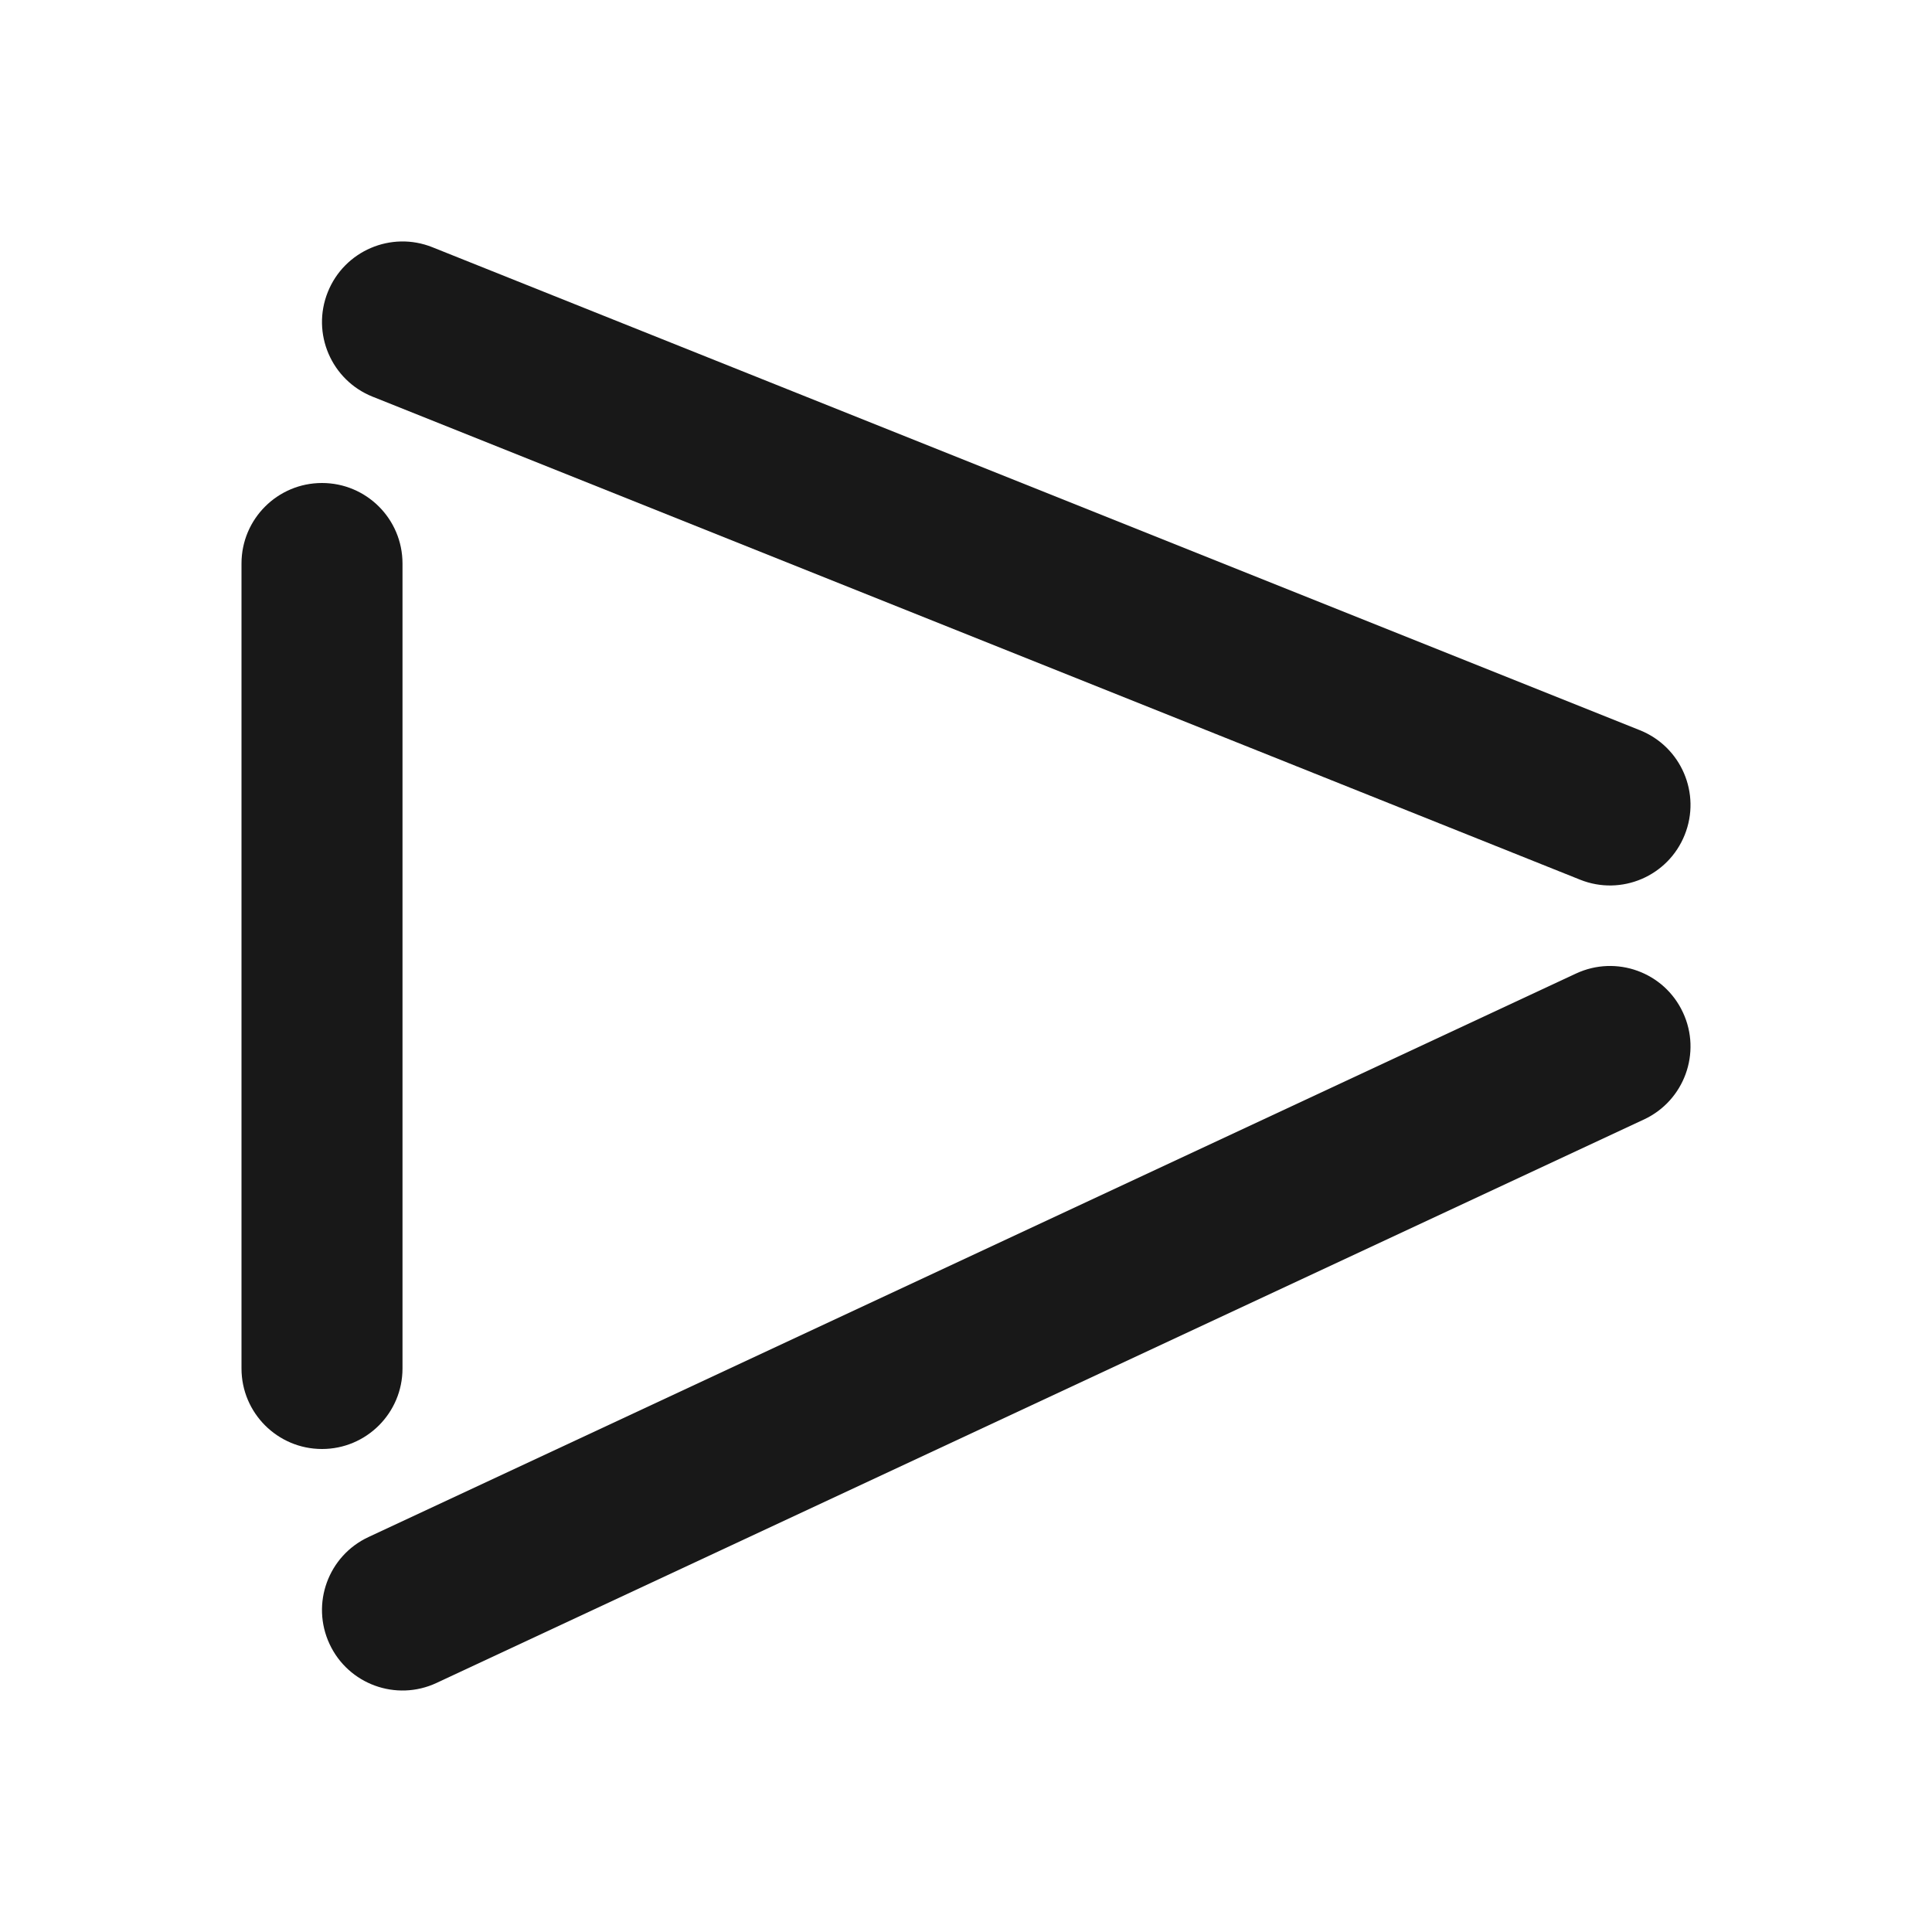
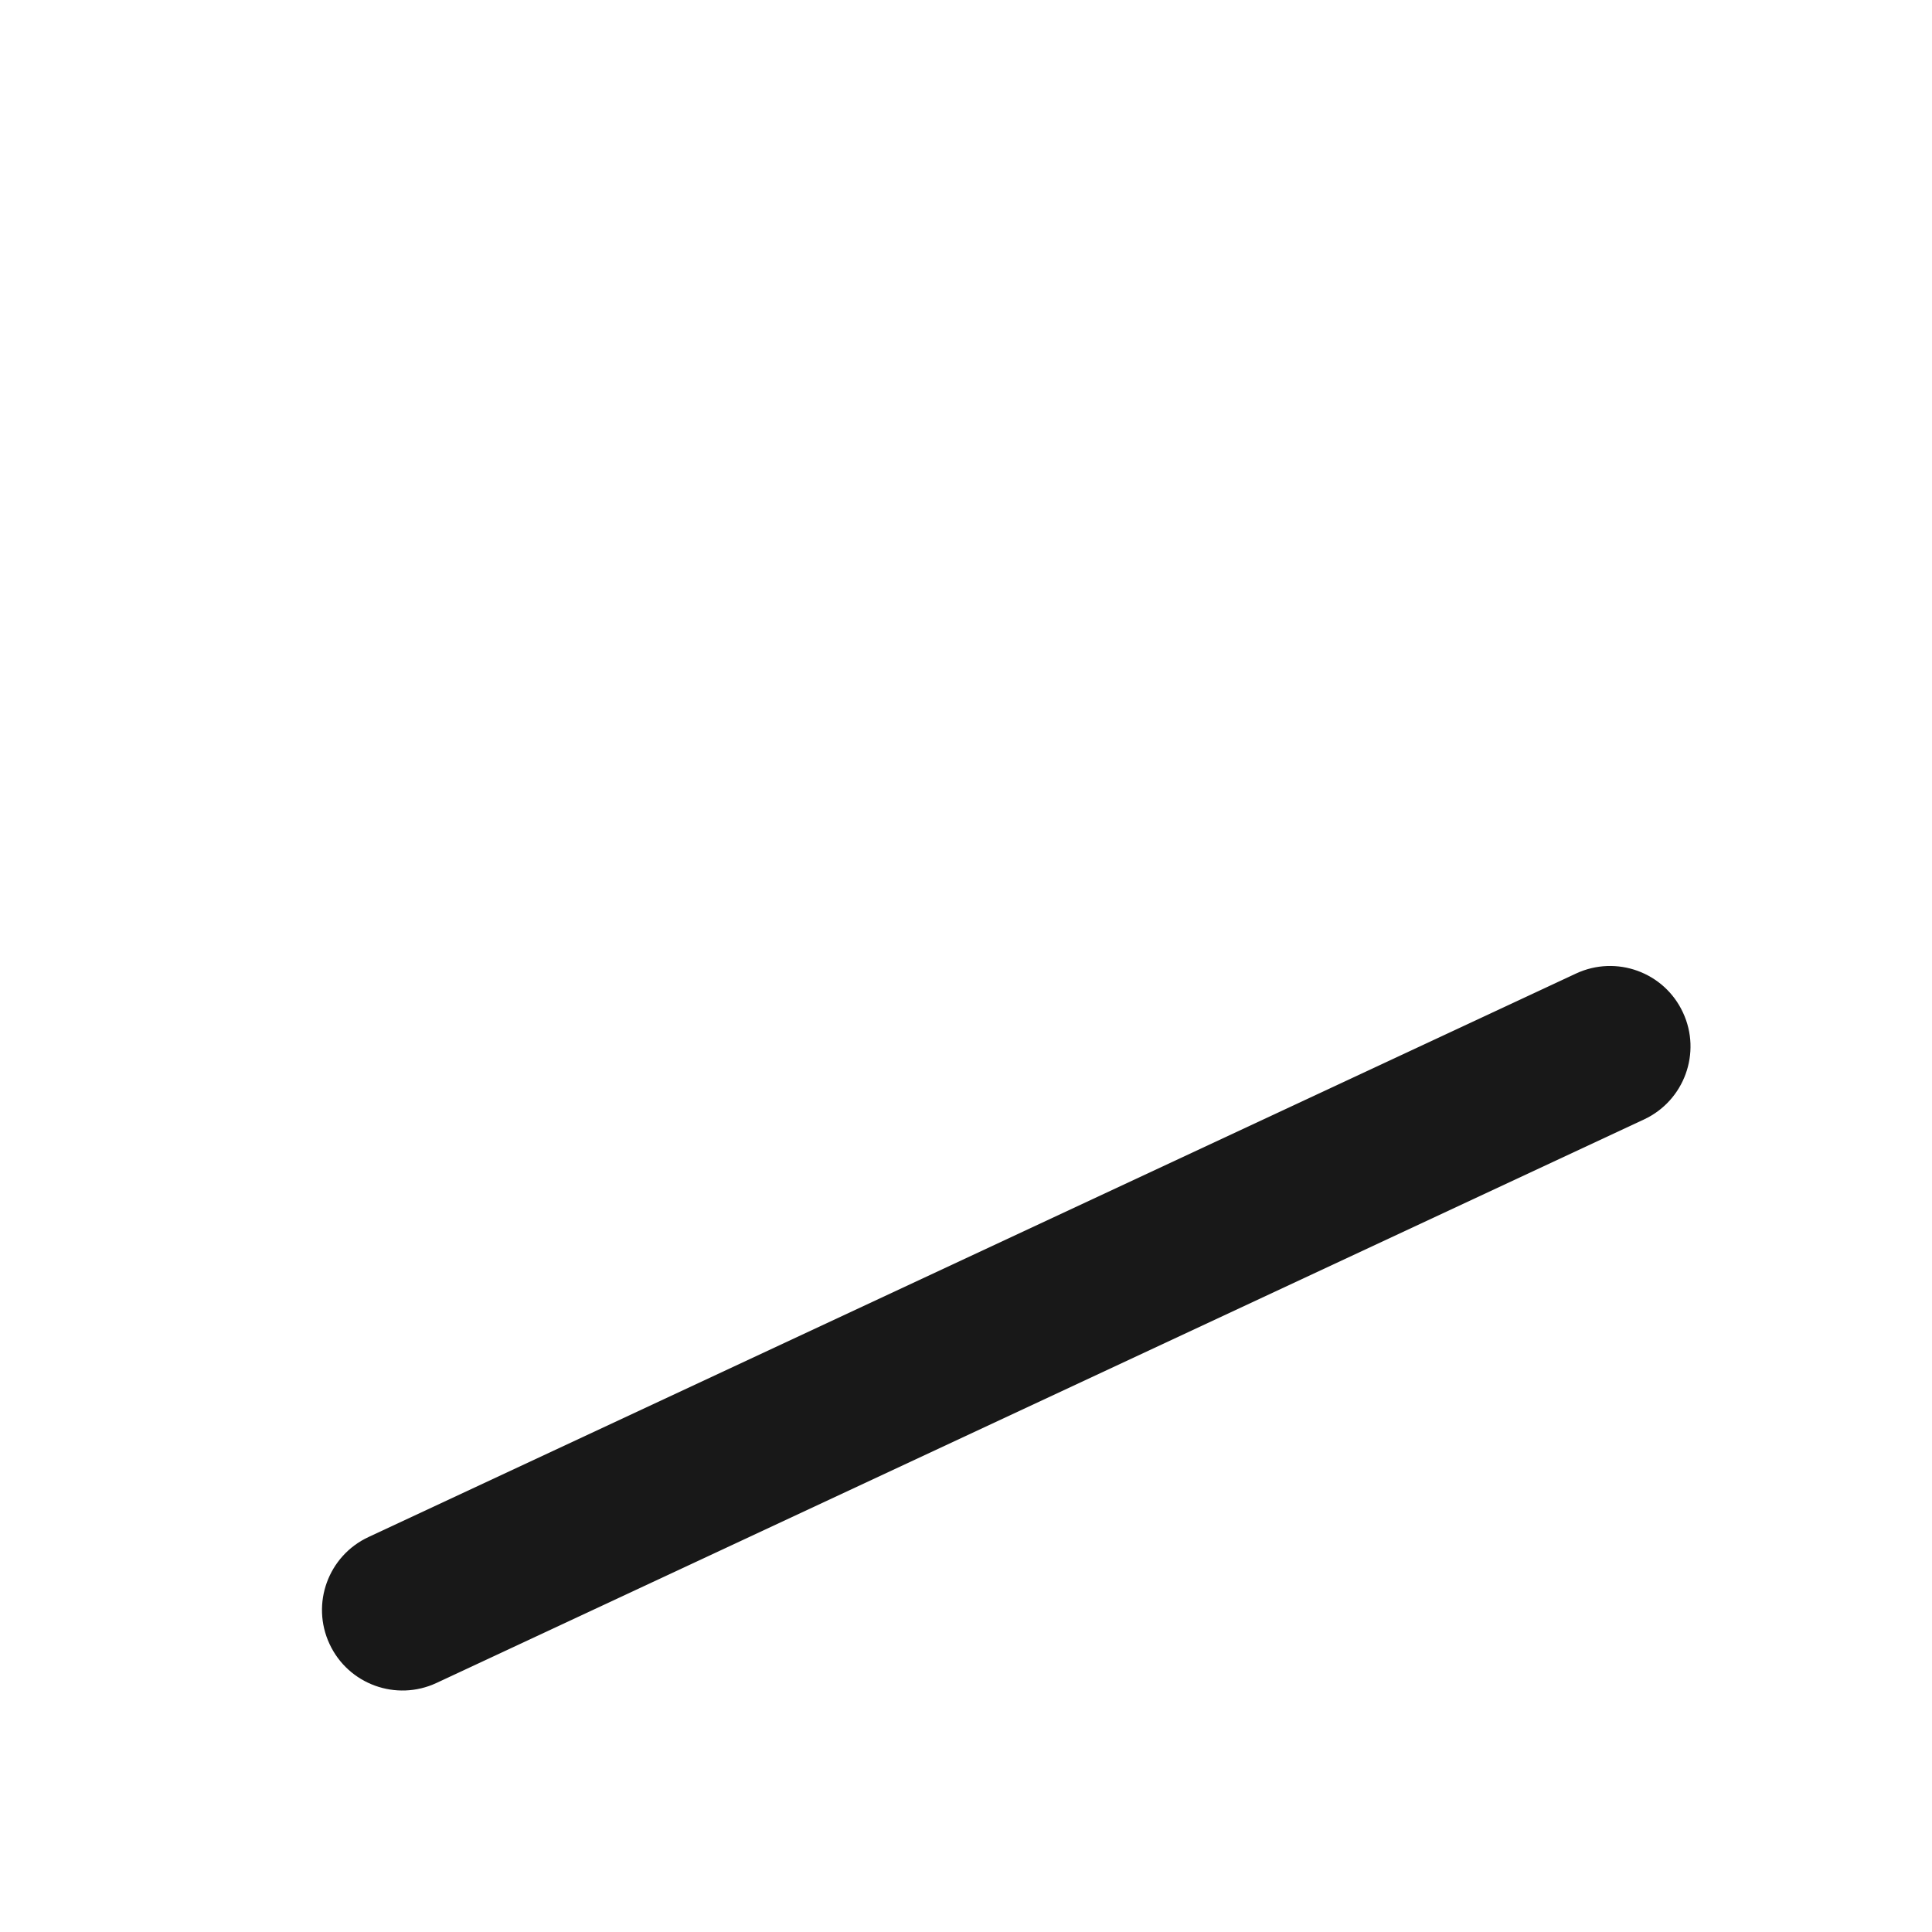
<svg xmlns="http://www.w3.org/2000/svg" width="24" height="24" viewBox="0 0 24 24" fill="none">
-   <path d="M4.072 3.628C4.277 3.116 4.859 2.866 5.371 3.071L20.371 9.071C20.884 9.276 21.134 9.858 20.928 10.371C20.723 10.884 20.141 11.133 19.629 10.928L4.629 4.928C4.116 4.723 3.866 4.141 4.072 3.628Z" fill="#181818" />
  <path d="M4.094 20.423C4.327 20.923 4.922 21.14 5.423 20.906L20.423 13.906C20.923 13.672 21.14 13.077 20.906 12.577C20.673 12.076 20.078 11.86 19.577 12.094L4.577 19.094C4.077 19.327 3.86 19.922 4.094 20.423Z" fill="#181818" />
-   <path d="M3 17C3 17.552 3.448 18 4 18C4.552 18 5 17.552 5 17V7C5 6.447 4.552 6 4 6C3.448 6 3 6.447 3 7V17Z" fill="#181818" />
</svg>